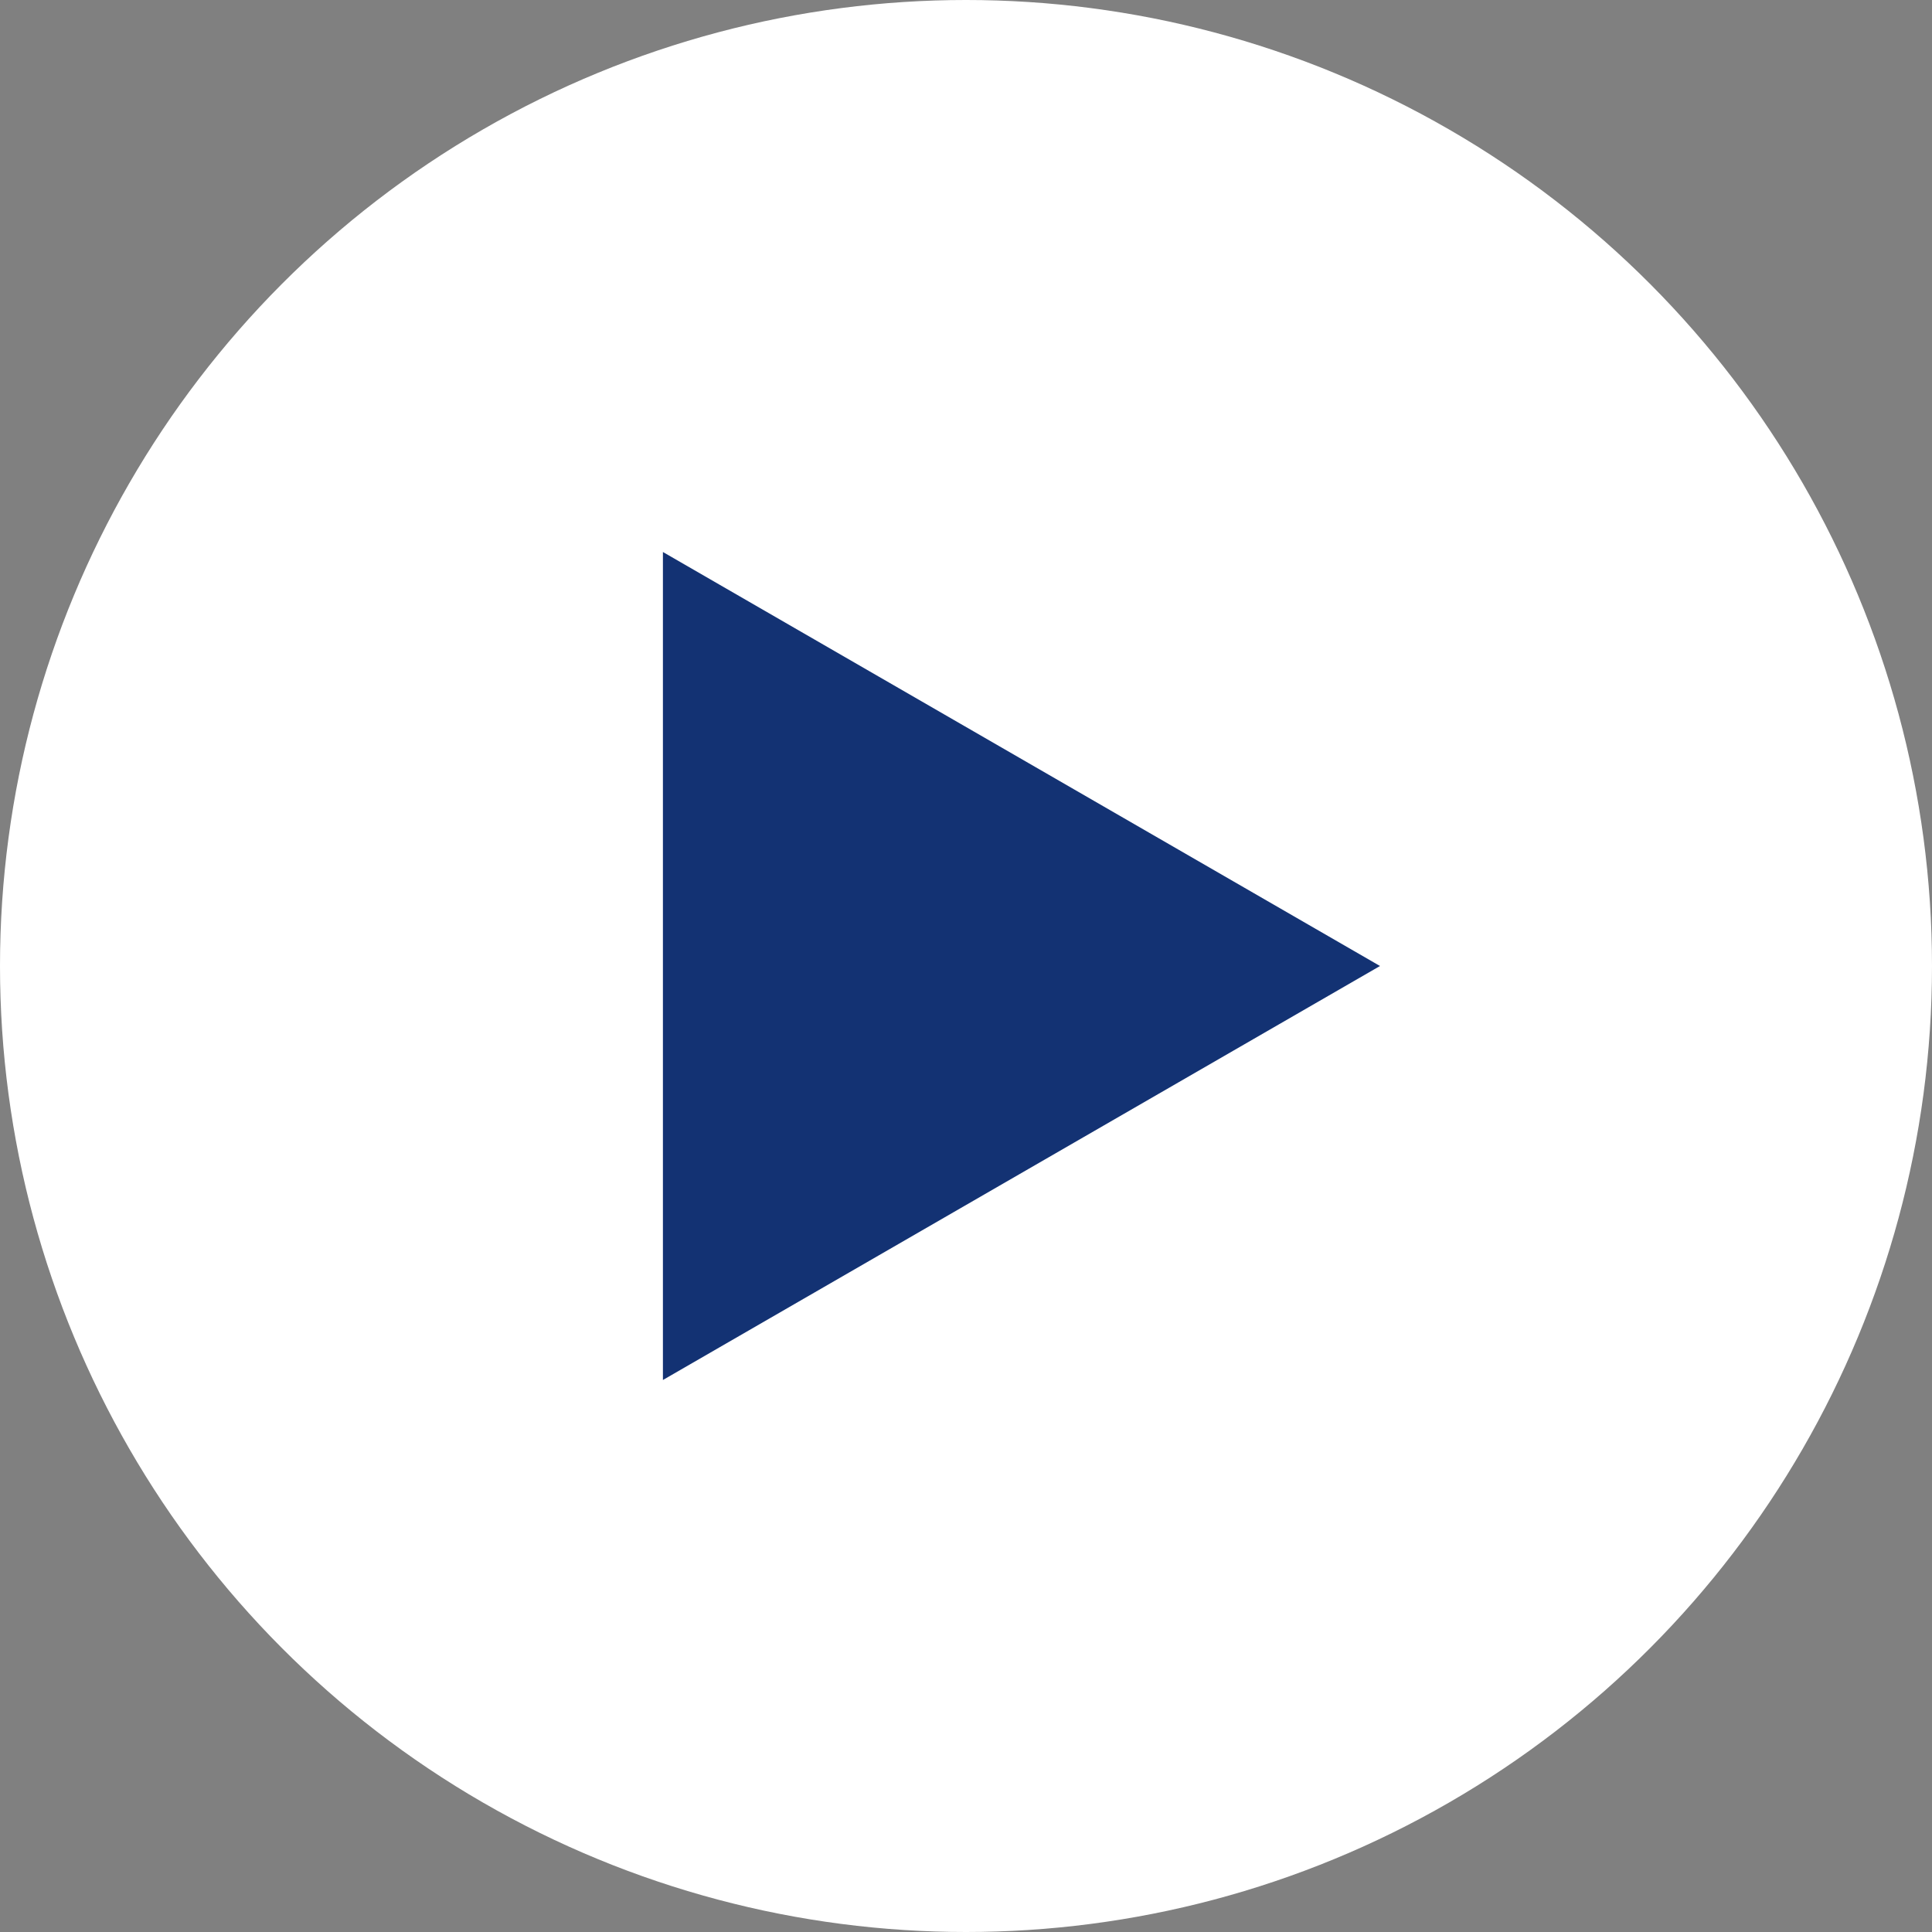
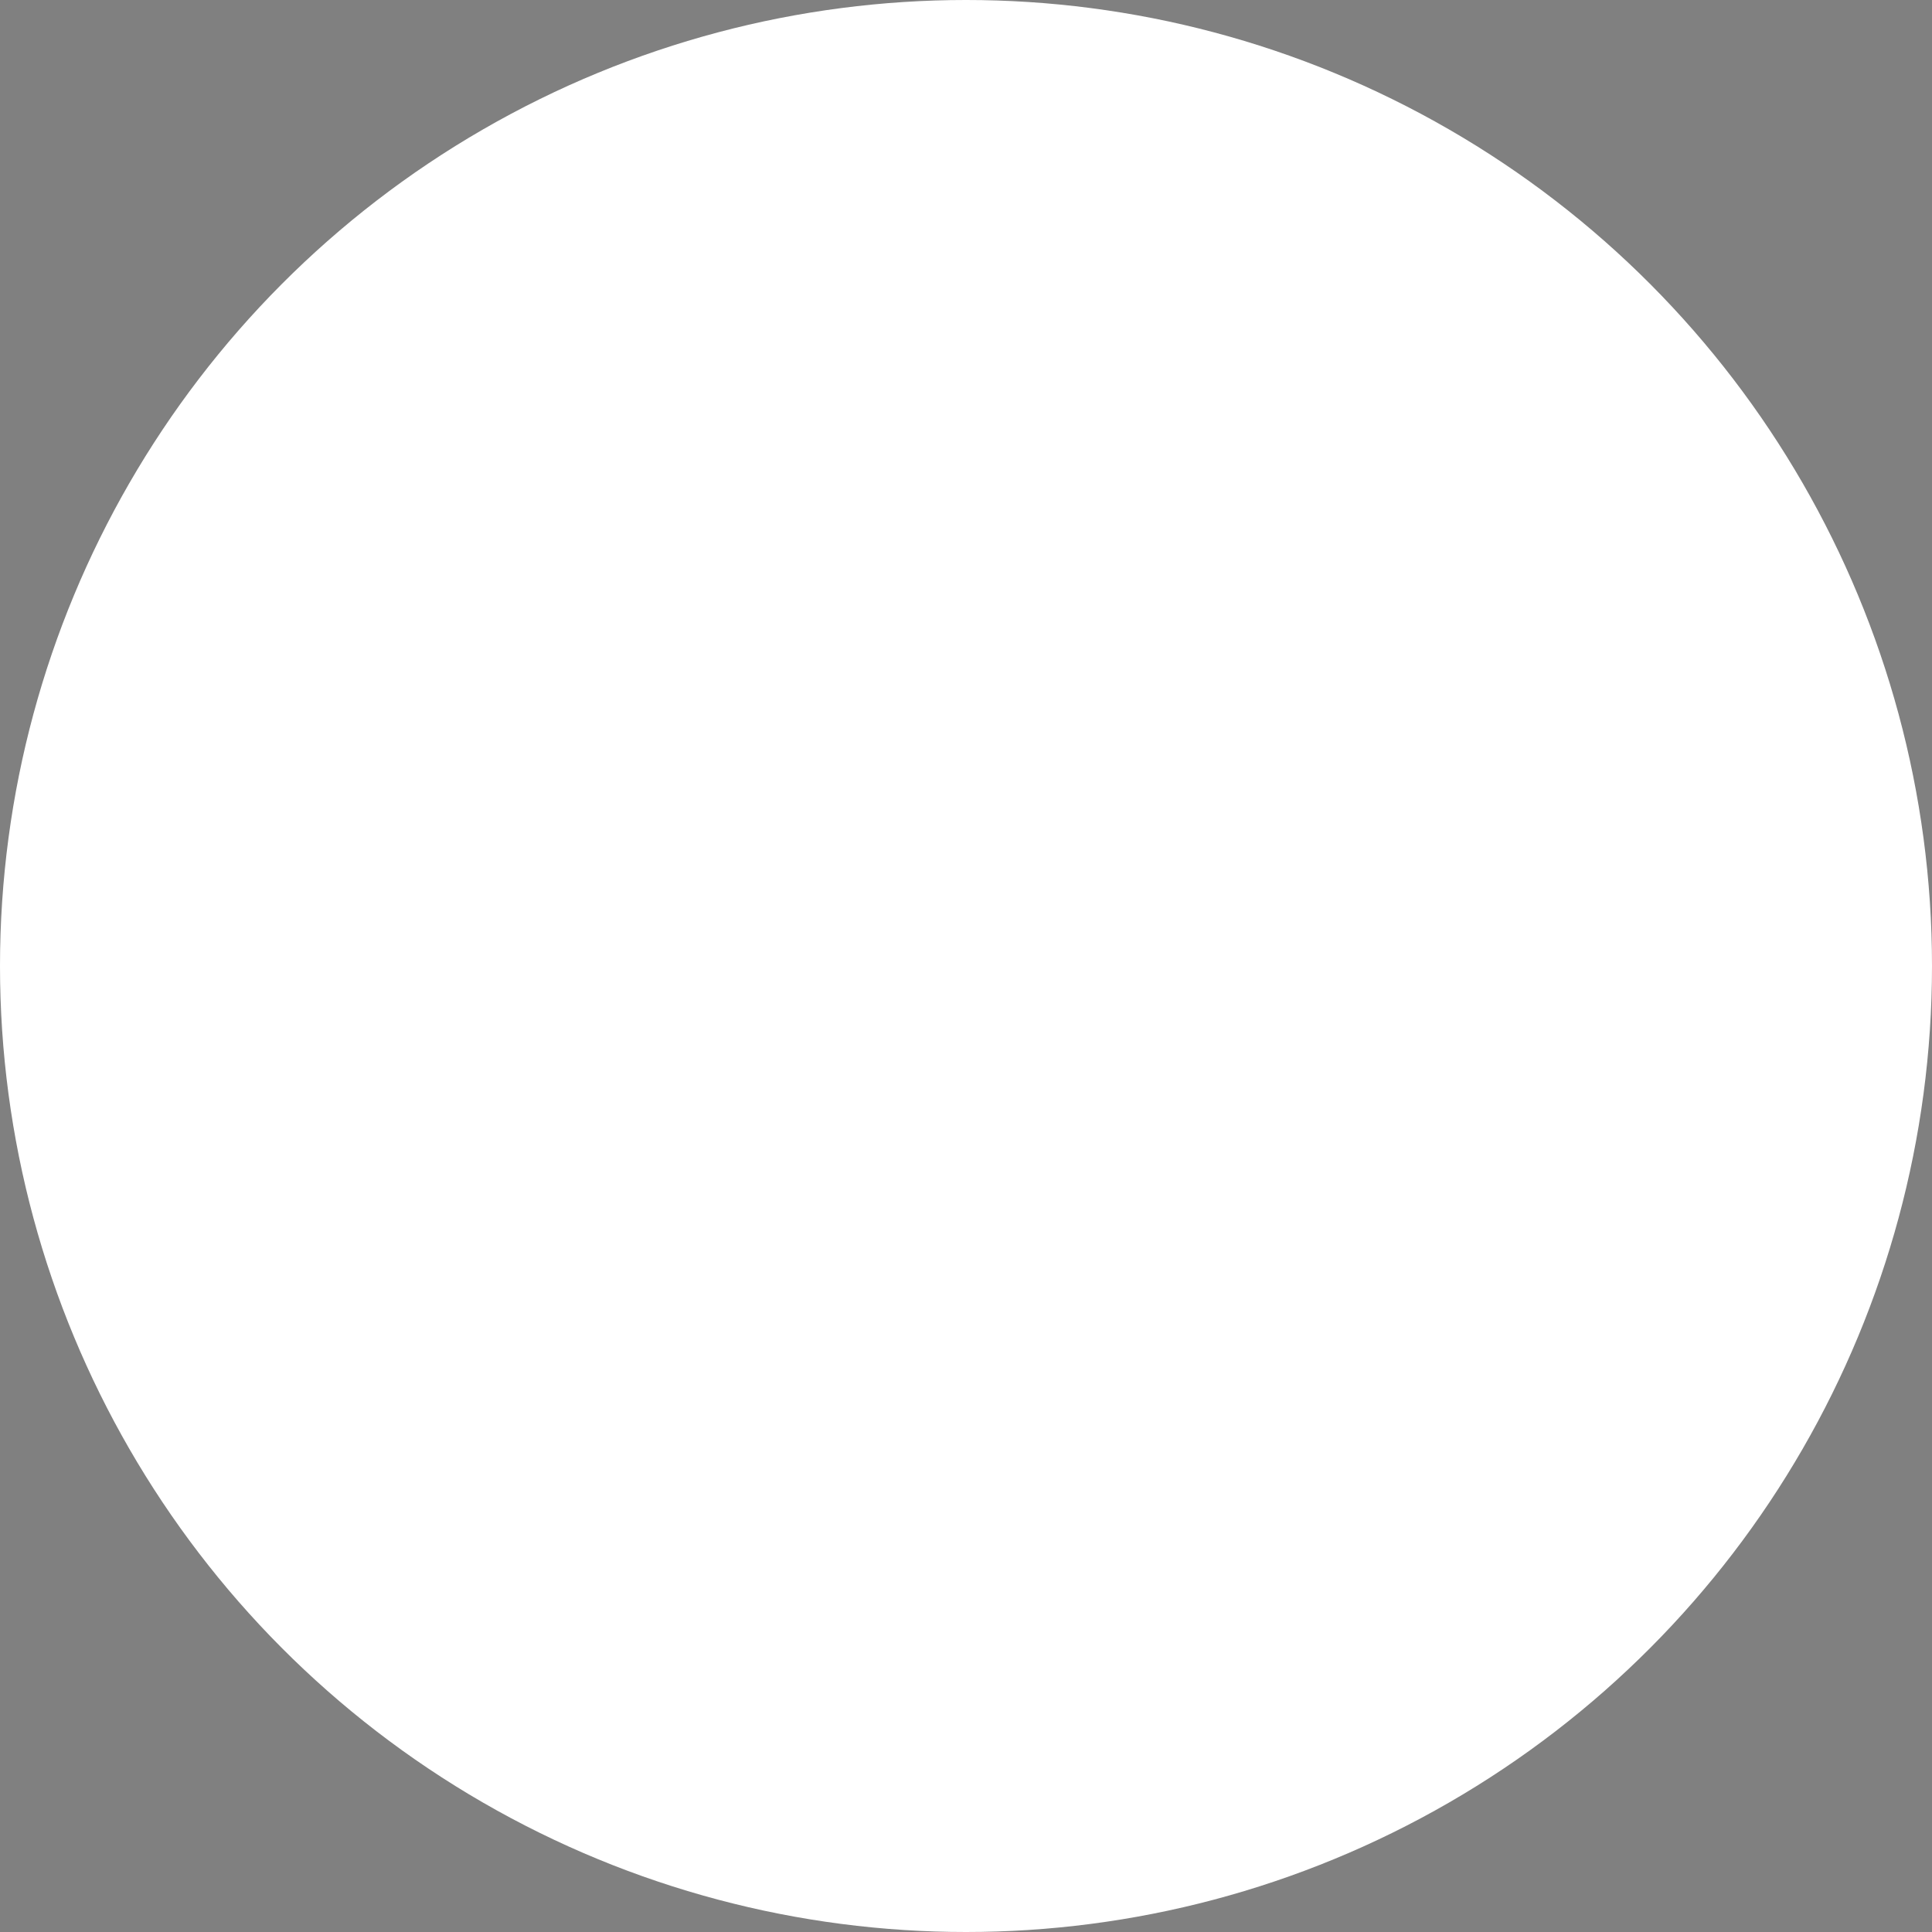
<svg xmlns="http://www.w3.org/2000/svg" width="56" height="56" viewBox="0 0 56 56" fill="none">
  <rect x="0" y="0" width="56" height="56" fill="#808080" stroke="none" />
  <g id="Group 1321316718">
    <circle id="Ellipse 14" cx="28" cy="28" r="28" fill="white" />
-     <path id="Union" d="M19.215 40L40 28L19.215 16L19.215 40Z" fill="#133273" />
  </g>
</svg>